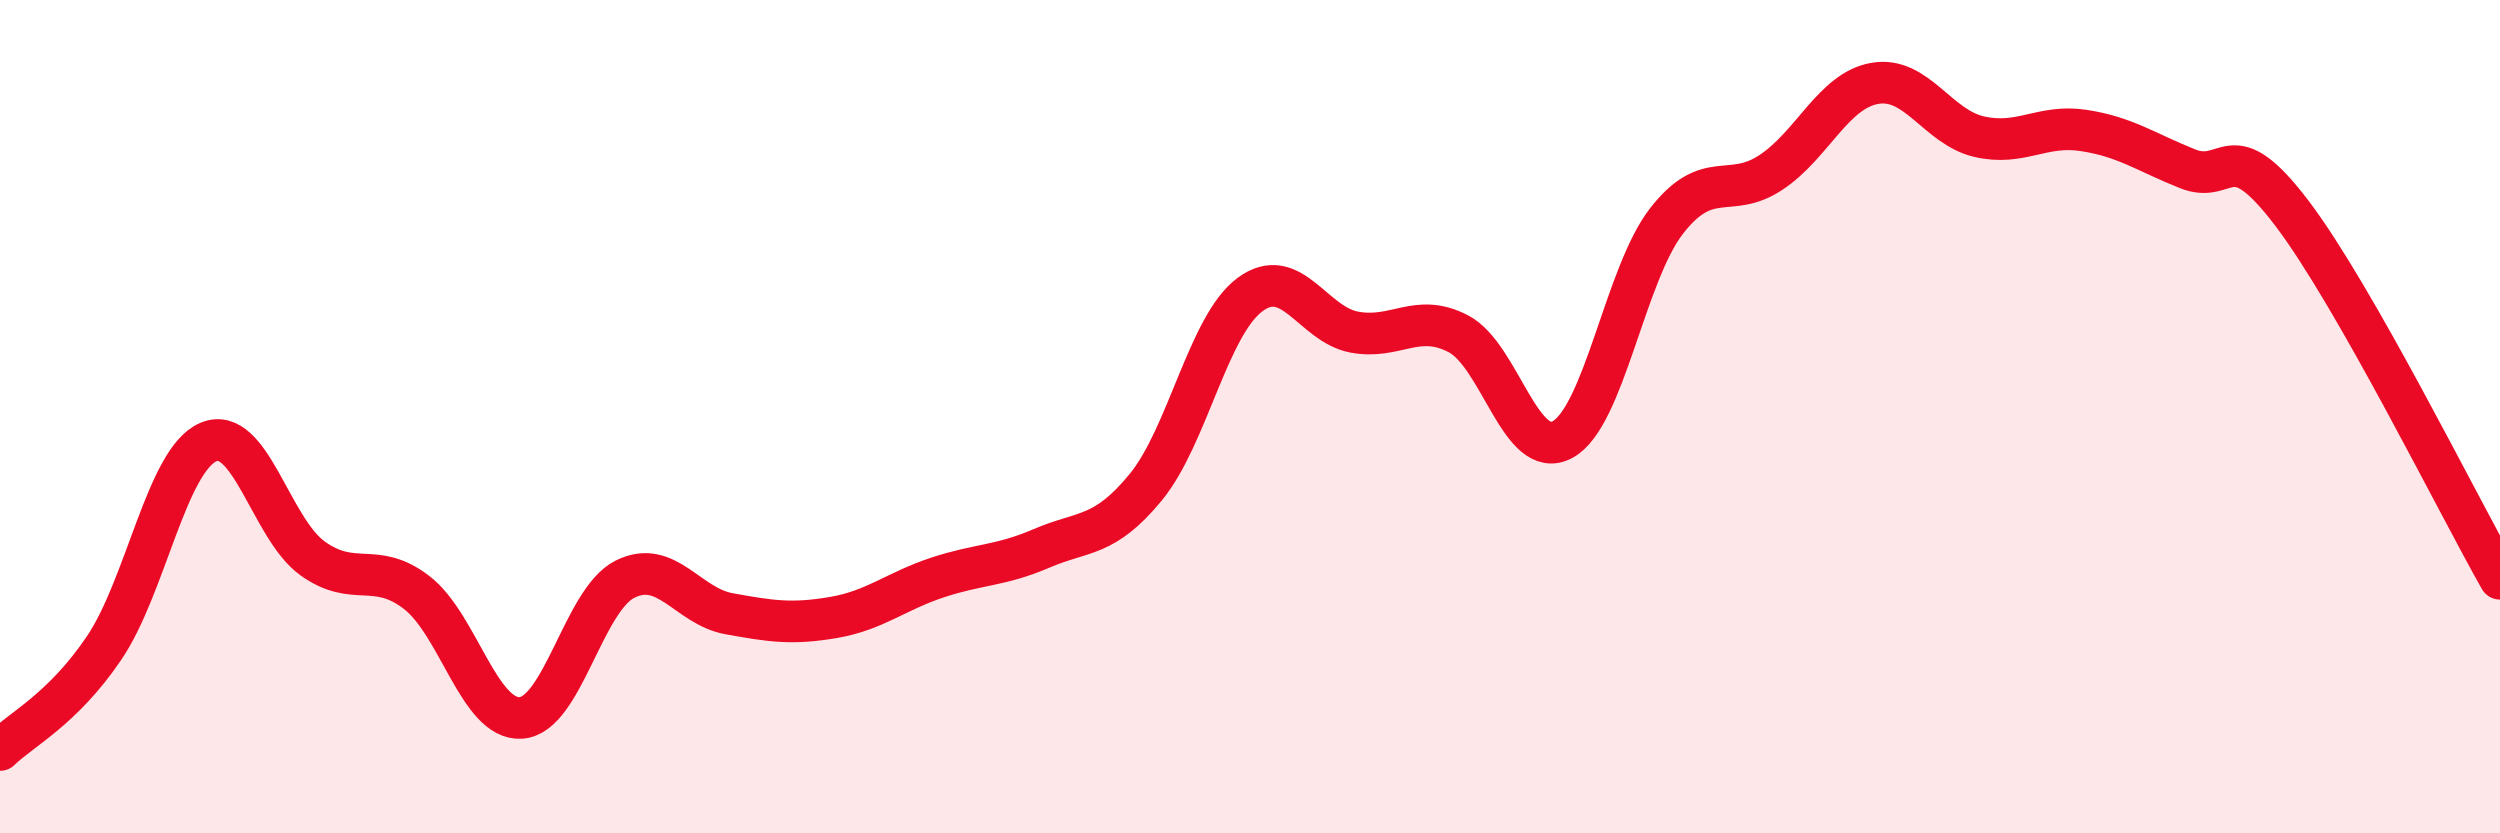
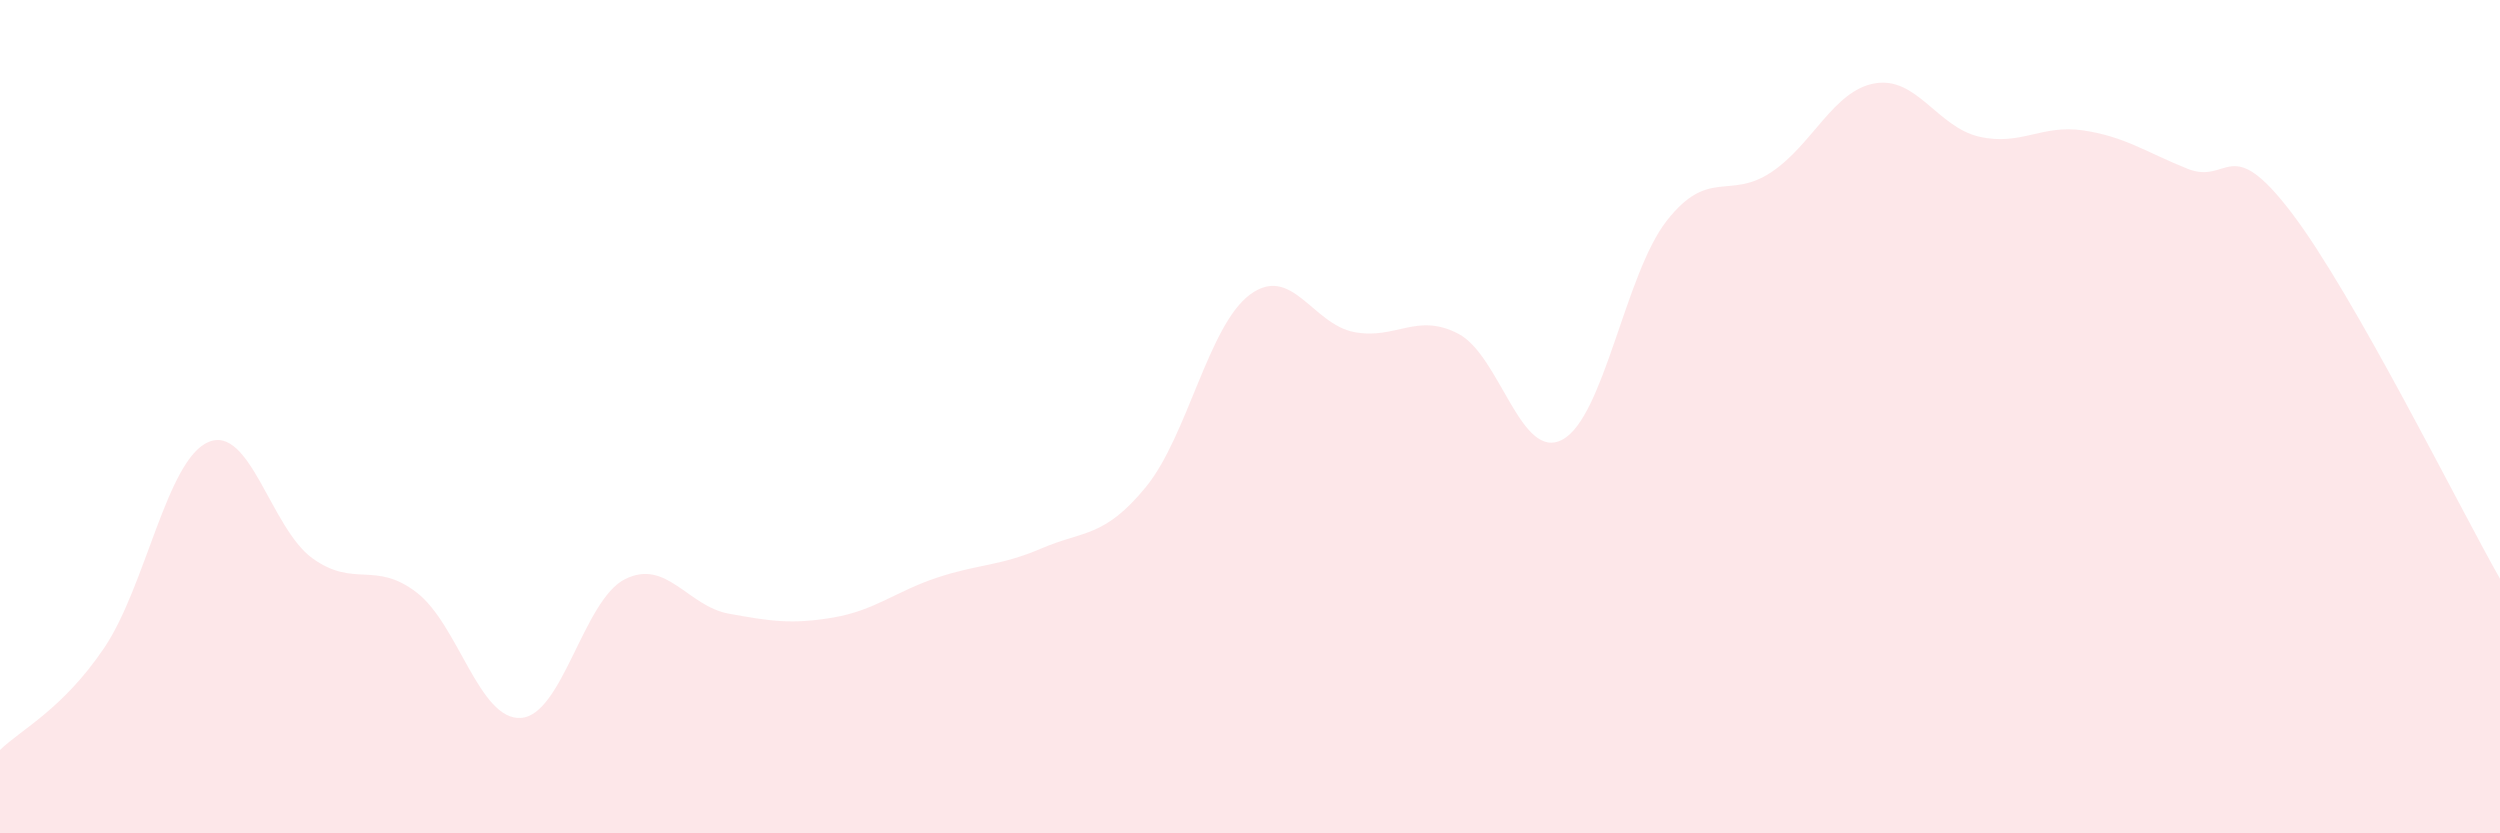
<svg xmlns="http://www.w3.org/2000/svg" width="60" height="20" viewBox="0 0 60 20">
  <path d="M 0,18 C 0.5,17.51 1.5,17.03 2.5,15.55 C 3.5,14.07 4,11.04 5,10.61 C 6,10.18 6.5,12.68 7.5,13.4 C 8.5,14.12 9,13.45 10,14.22 C 11,14.99 11.5,17.29 12.5,17.23 C 13.5,17.17 14,14.4 15,13.9 C 16,13.4 16.5,14.55 17.5,14.73 C 18.5,14.91 19,14.99 20,14.82 C 21,14.65 21.5,14.19 22.5,13.86 C 23.5,13.53 24,13.59 25,13.16 C 26,12.73 26.5,12.91 27.5,11.69 C 28.5,10.47 29,7.81 30,7.07 C 31,6.33 31.5,7.78 32.5,7.97 C 33.5,8.16 34,7.49 35,8.01 C 36,8.53 36.5,11.09 37.5,10.55 C 38.5,10.01 39,6.58 40,5.3 C 41,4.02 41.5,4.8 42.5,4.14 C 43.5,3.48 44,2.17 45,2 C 46,1.83 46.5,3.05 47.5,3.28 C 48.5,3.51 49,2.98 50,3.13 C 51,3.28 51.5,3.65 52.5,4.05 C 53.5,4.45 53.5,3.14 55,5.11 C 56.5,7.08 59,12.13 60,13.89L60 20L0 20Z" fill="#EB0A25" opacity="0.1" stroke-linecap="round" stroke-linejoin="round" />
-   <path d="M 0,18 C 0.5,17.51 1.5,17.03 2.5,15.55 C 3.5,14.07 4,11.04 5,10.61 C 6,10.18 6.5,12.68 7.5,13.4 C 8.5,14.12 9,13.45 10,14.22 C 11,14.99 11.5,17.29 12.5,17.23 C 13.5,17.17 14,14.4 15,13.9 C 16,13.4 16.5,14.55 17.5,14.73 C 18.5,14.91 19,14.99 20,14.82 C 21,14.65 21.5,14.19 22.5,13.86 C 23.5,13.53 24,13.59 25,13.16 C 26,12.73 26.5,12.91 27.5,11.69 C 28.5,10.47 29,7.81 30,7.07 C 31,6.33 31.5,7.78 32.5,7.97 C 33.5,8.16 34,7.49 35,8.01 C 36,8.53 36.5,11.09 37.5,10.55 C 38.5,10.01 39,6.58 40,5.3 C 41,4.02 41.5,4.8 42.5,4.14 C 43.5,3.48 44,2.17 45,2 C 46,1.83 46.5,3.05 47.5,3.28 C 48.5,3.51 49,2.98 50,3.13 C 51,3.28 51.5,3.65 52.5,4.05 C 53.5,4.45 53.5,3.14 55,5.11 C 56.5,7.08 59,12.13 60,13.89" stroke="#EB0A25" stroke-width="1" fill="none" stroke-linecap="round" stroke-linejoin="round" />
</svg>